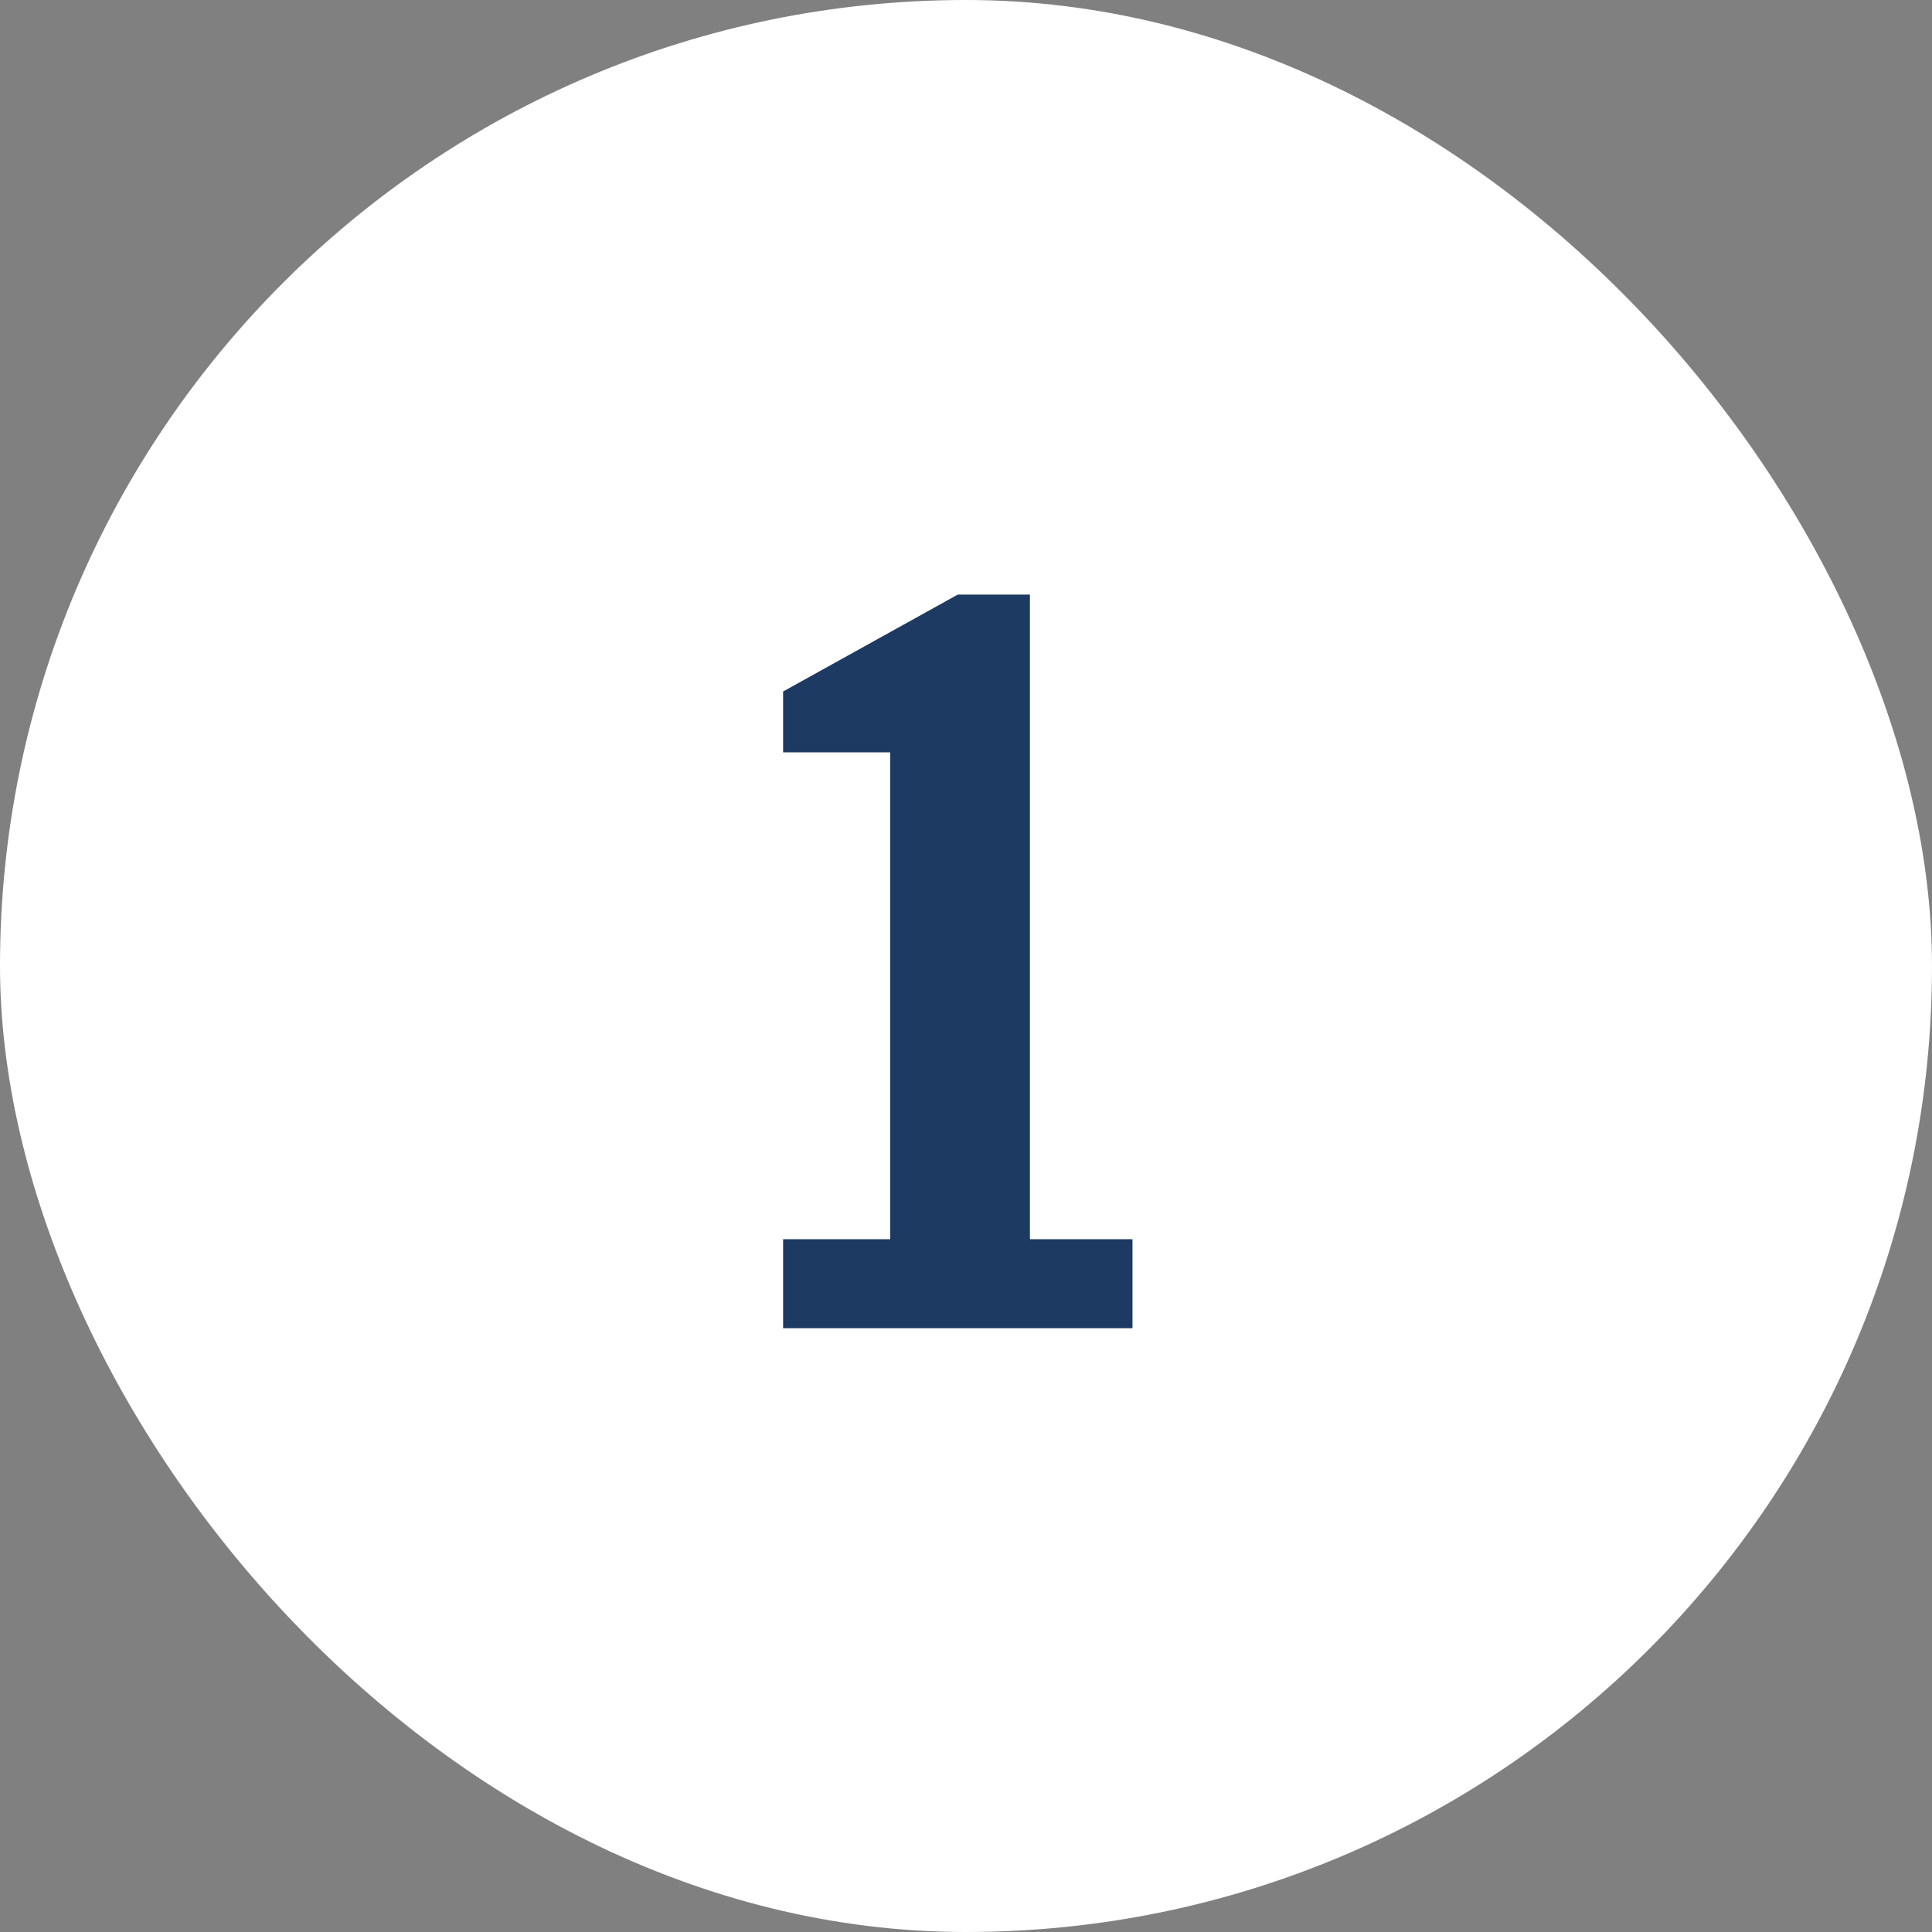
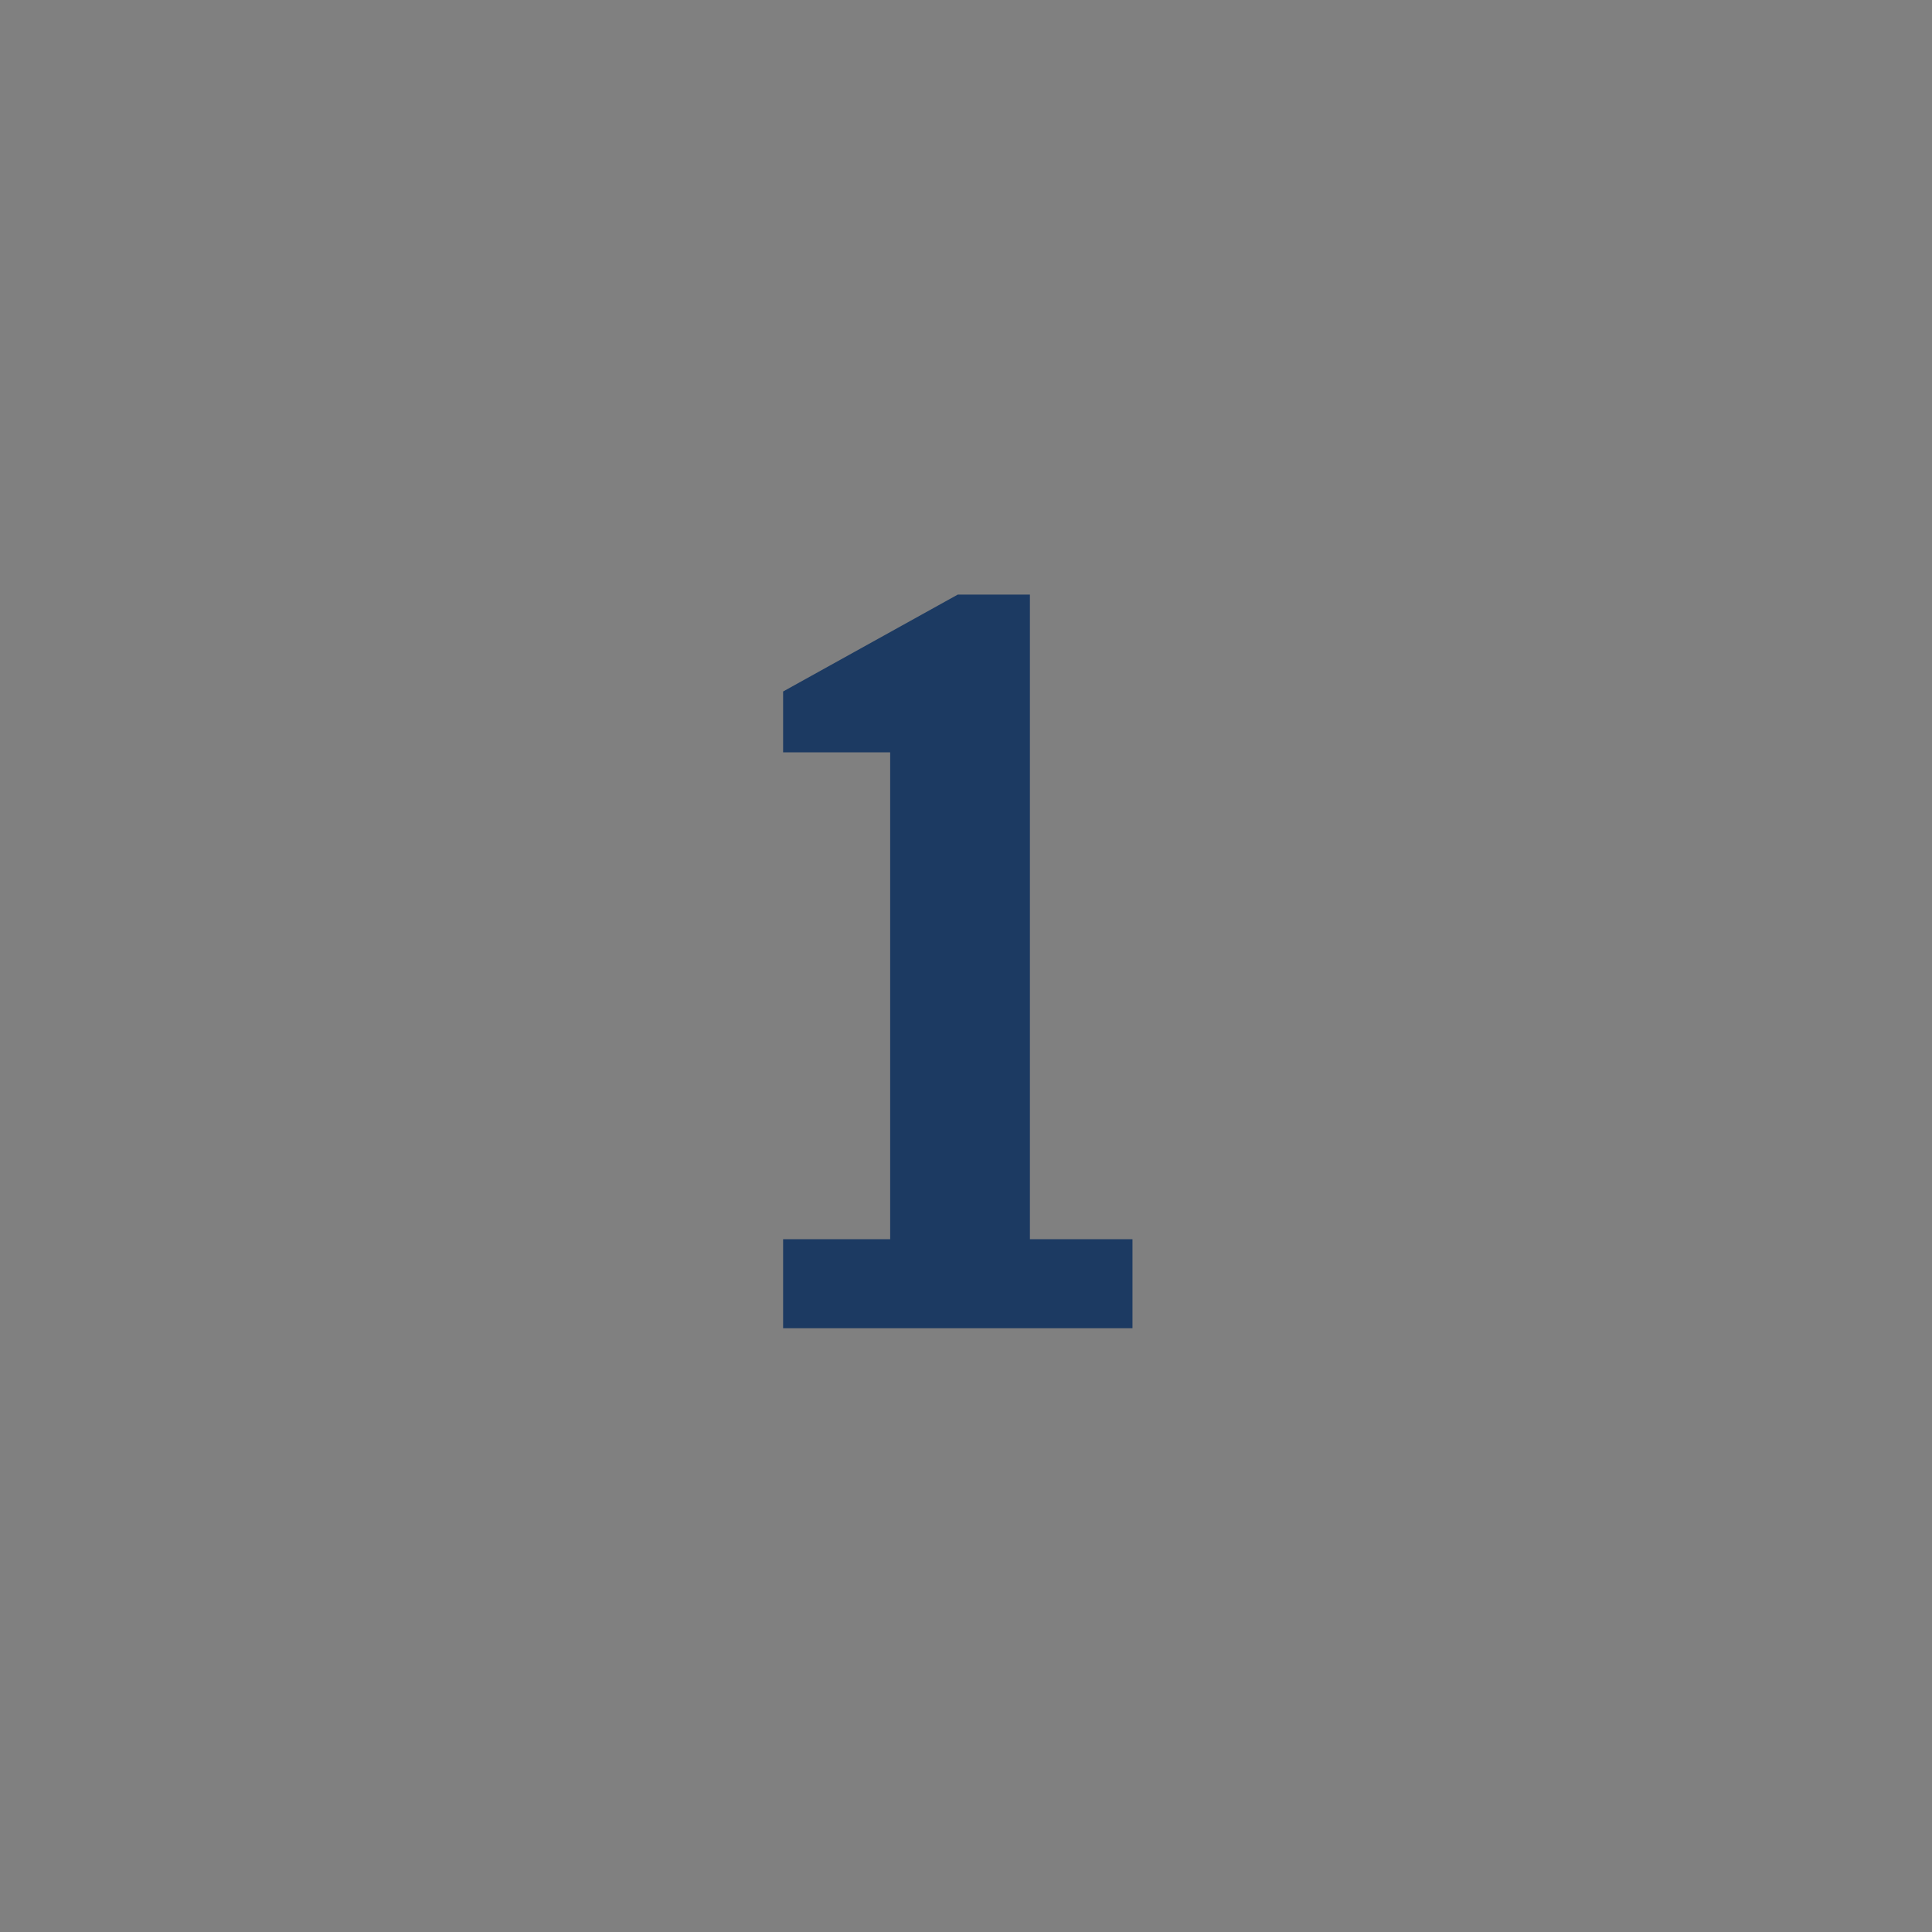
<svg xmlns="http://www.w3.org/2000/svg" width="24" height="24" viewBox="0 0 24 24" fill="none">
  <rect x="0" y="0" width="24" height="24" fill="#808080" stroke="none" />
-   <rect width="24" height="24" rx="12" fill="white" />
  <path d="M9.728 16.5V15.394H11.058V9.346H9.728V8.59L11.898 7.386H12.794V15.394H14.068V16.5H9.728Z" fill="#1C3A62" />
</svg>